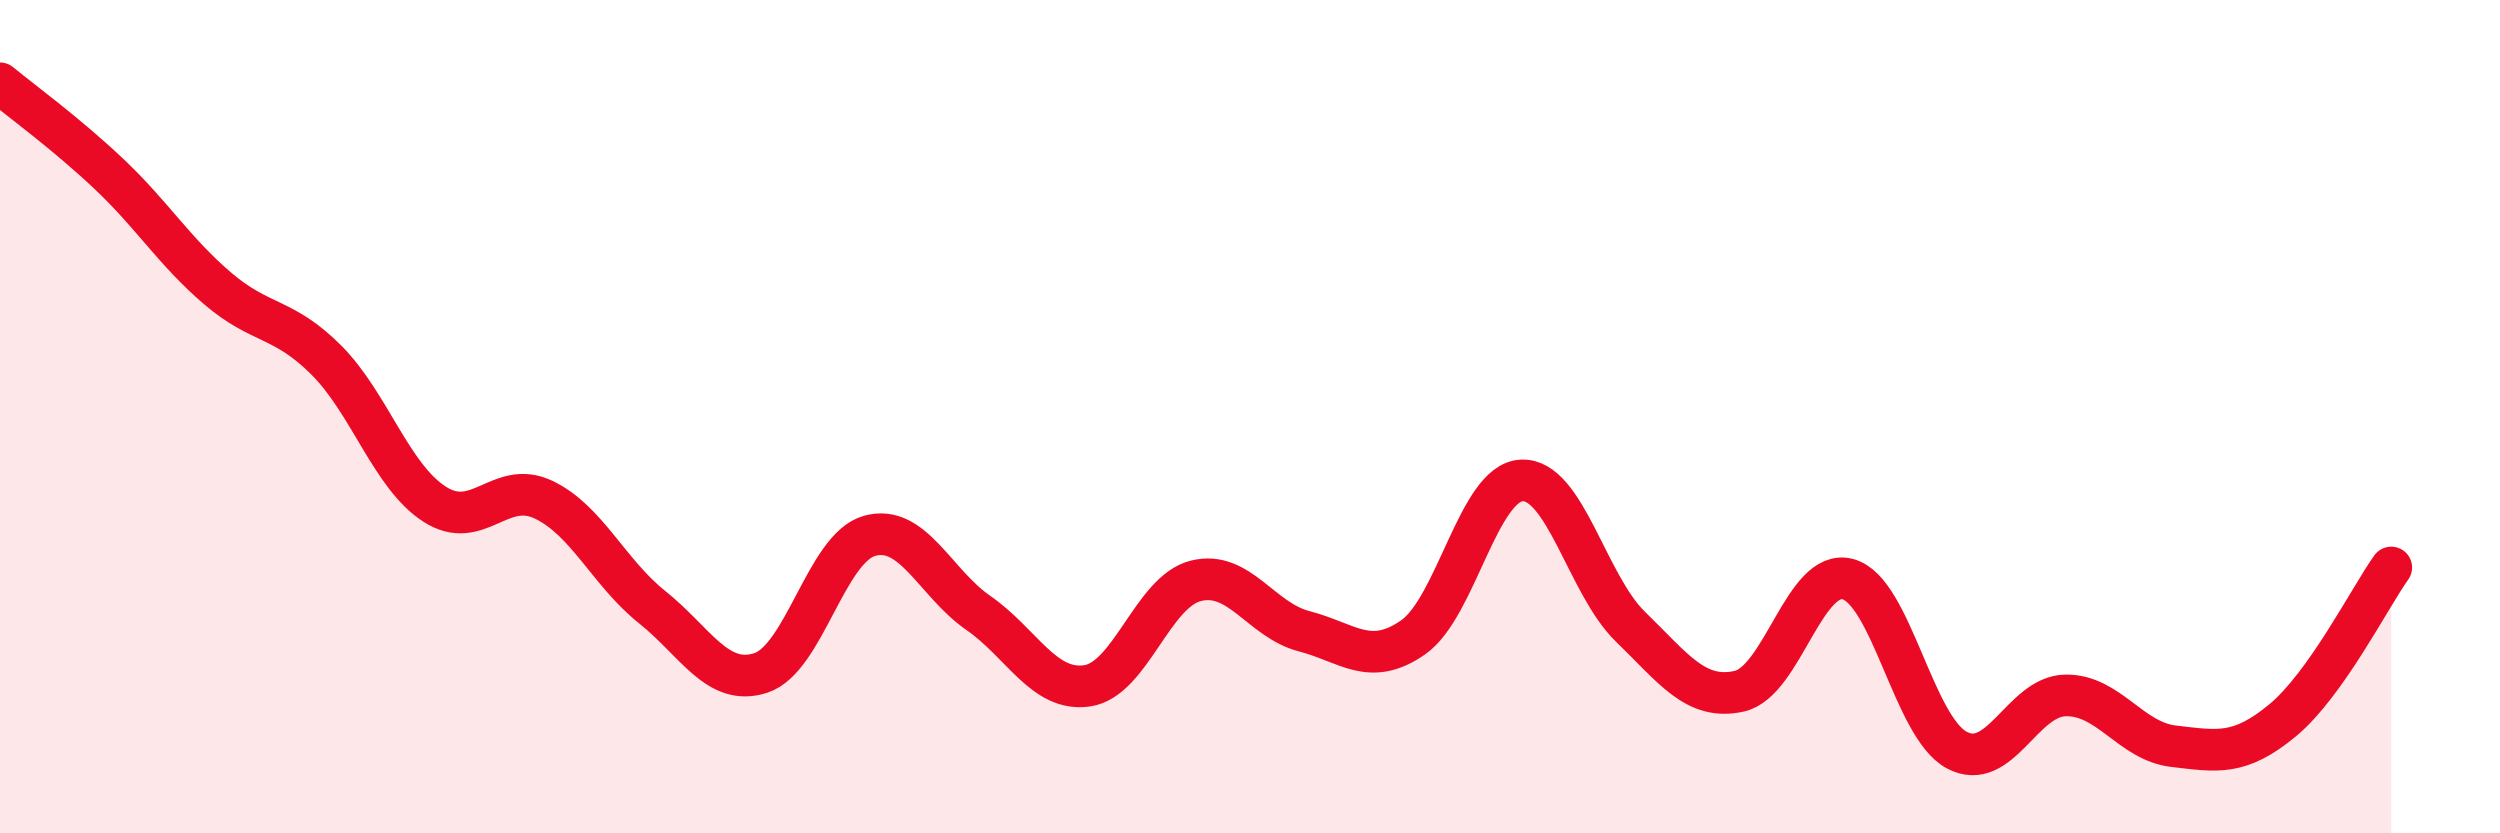
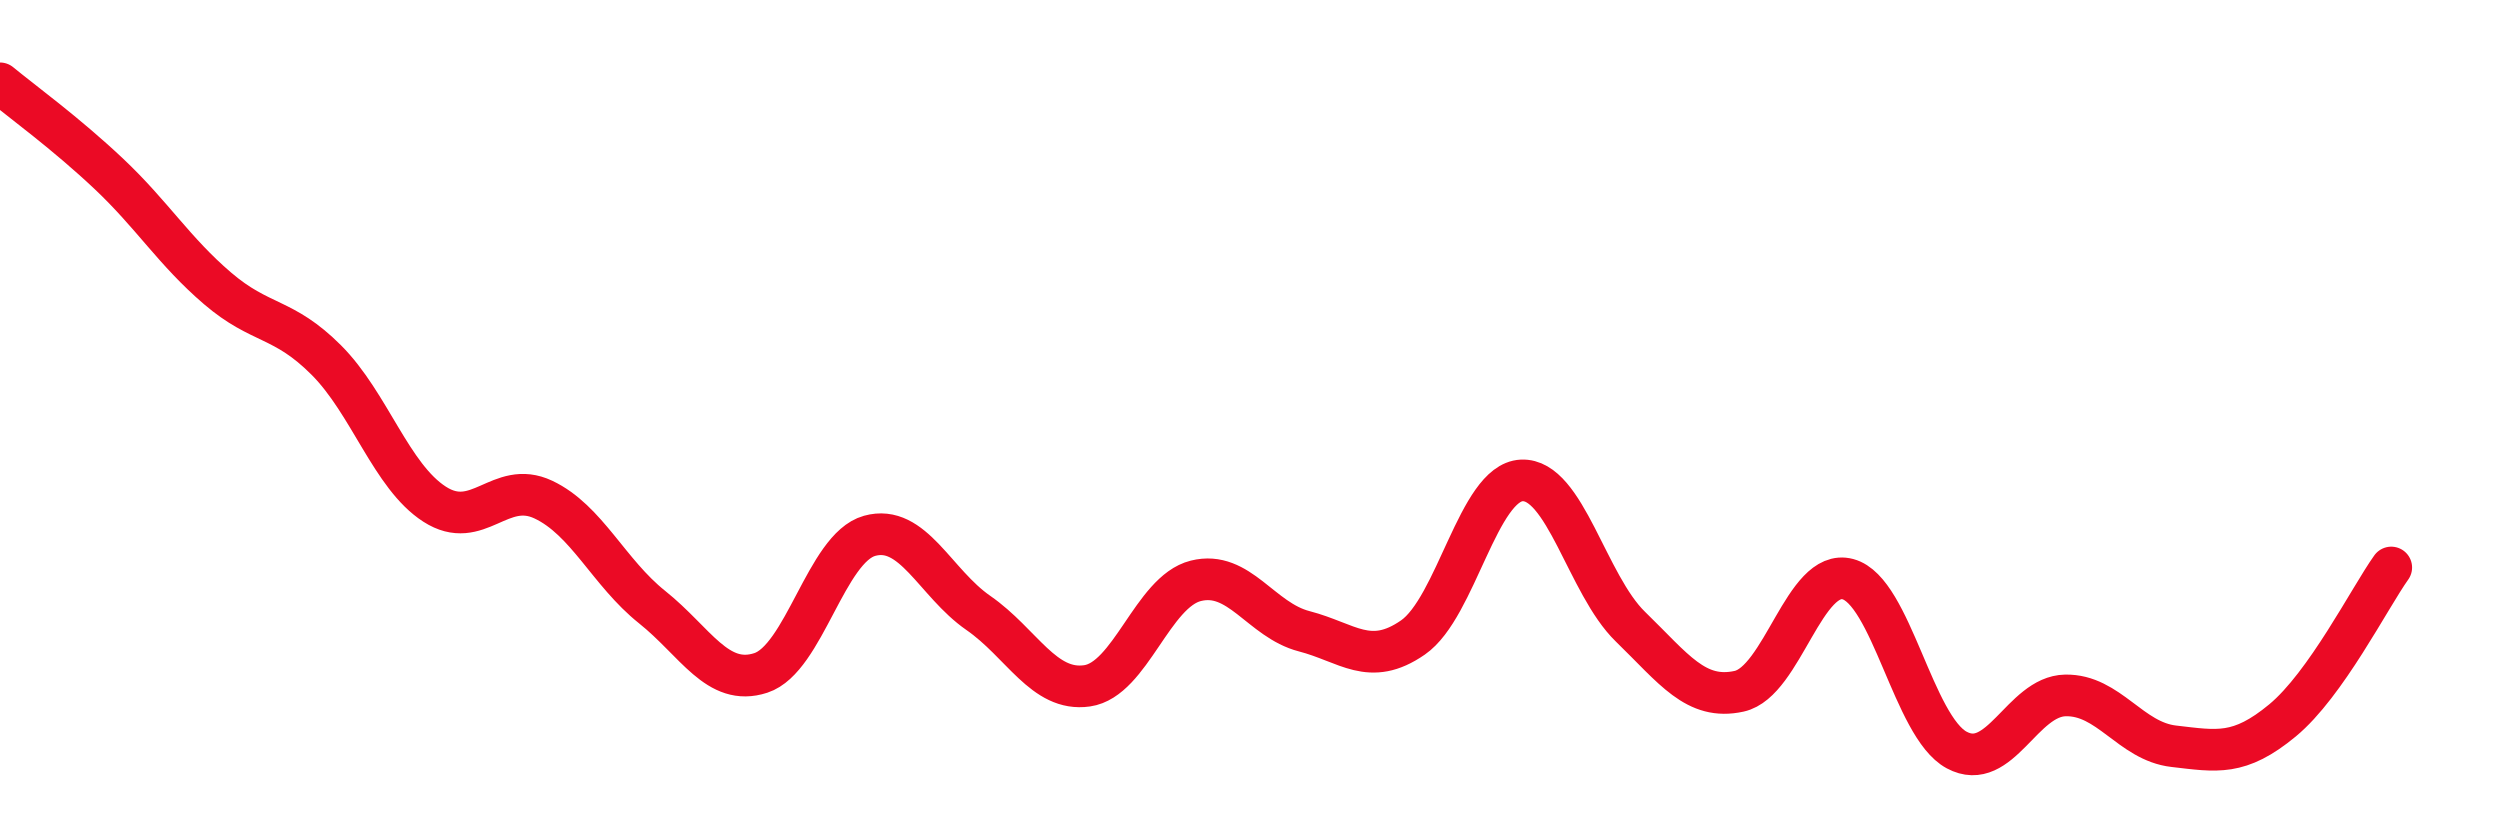
<svg xmlns="http://www.w3.org/2000/svg" width="60" height="20" viewBox="0 0 60 20">
-   <path d="M 0,2 C 0.52,2.43 1.57,3.19 2.61,4.17 C 3.65,5.15 4.18,6.03 5.22,6.92 C 6.26,7.81 6.79,7.6 7.83,8.64 C 8.87,9.68 9.39,11.43 10.43,12.1 C 11.47,12.77 12,11.5 13.04,11.99 C 14.08,12.48 14.61,13.74 15.65,14.57 C 16.69,15.4 17.22,16.49 18.26,16.15 C 19.3,15.81 19.83,13.15 20.87,12.86 C 21.91,12.57 22.44,13.99 23.48,14.71 C 24.52,15.43 25.05,16.61 26.09,16.46 C 27.13,16.31 27.66,14.2 28.7,13.94 C 29.74,13.68 30.26,14.88 31.3,15.15 C 32.34,15.42 32.87,16.02 33.91,15.3 C 34.95,14.58 35.48,11.58 36.52,11.53 C 37.56,11.48 38.09,14.03 39.13,15.04 C 40.17,16.05 40.7,16.82 41.74,16.59 C 42.78,16.36 43.31,13.62 44.35,13.9 C 45.39,14.18 45.92,17.44 46.96,18 C 48,18.56 48.53,16.71 49.57,16.69 C 50.61,16.67 51.13,17.79 52.17,17.91 C 53.21,18.03 53.74,18.15 54.78,17.29 C 55.82,16.43 56.87,14.35 57.39,13.62L57.39 20L0 20Z" fill="#EB0A25" opacity="0.1" stroke-linecap="round" stroke-linejoin="round" />
  <path d="M 0,2 C 0.52,2.43 1.57,3.19 2.61,4.17 C 3.65,5.15 4.18,6.03 5.22,6.92 C 6.26,7.81 6.79,7.6 7.83,8.64 C 8.87,9.68 9.39,11.43 10.43,12.1 C 11.47,12.77 12,11.5 13.04,11.99 C 14.08,12.48 14.61,13.74 15.65,14.57 C 16.69,15.4 17.22,16.49 18.26,16.15 C 19.3,15.81 19.83,13.15 20.87,12.86 C 21.91,12.57 22.44,13.99 23.48,14.71 C 24.52,15.43 25.05,16.61 26.09,16.46 C 27.13,16.31 27.66,14.2 28.7,13.94 C 29.74,13.68 30.26,14.88 31.3,15.15 C 32.34,15.42 32.87,16.02 33.91,15.3 C 34.95,14.58 35.48,11.58 36.52,11.53 C 37.56,11.48 38.09,14.03 39.13,15.04 C 40.17,16.05 40.7,16.82 41.74,16.59 C 42.78,16.36 43.31,13.62 44.35,13.9 C 45.39,14.18 45.92,17.44 46.96,18 C 48,18.56 48.53,16.71 49.57,16.69 C 50.61,16.67 51.13,17.79 52.17,17.91 C 53.21,18.03 53.74,18.15 54.78,17.29 C 55.82,16.43 56.87,14.35 57.39,13.62" stroke="#EB0A25" stroke-width="1" fill="none" stroke-linecap="round" stroke-linejoin="round" />
</svg>